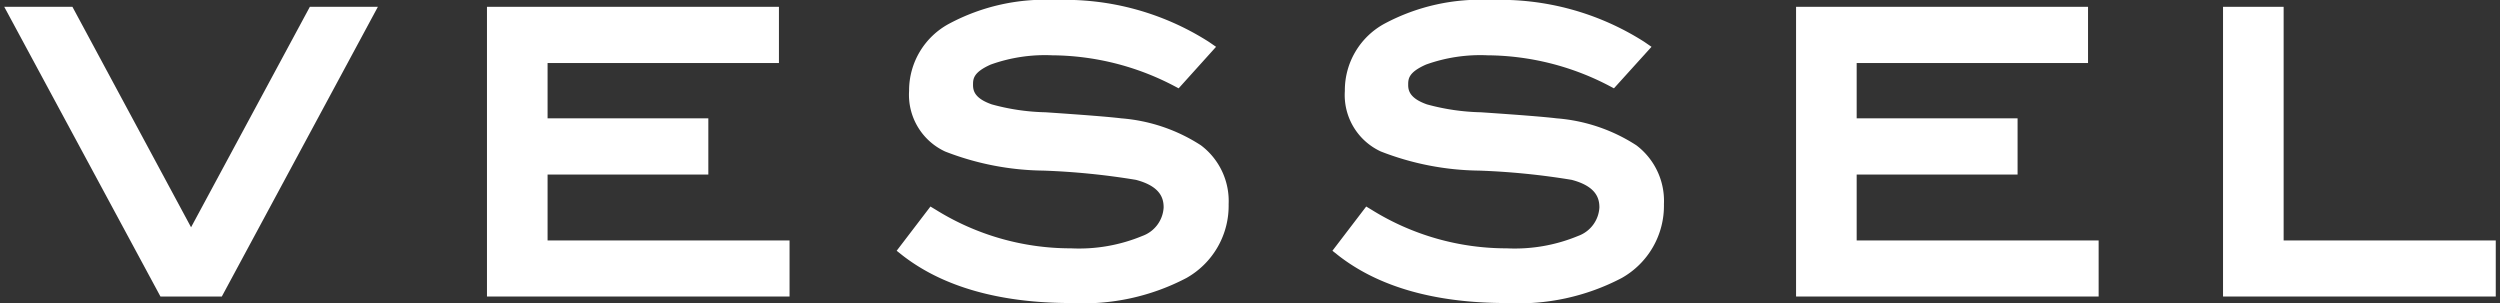
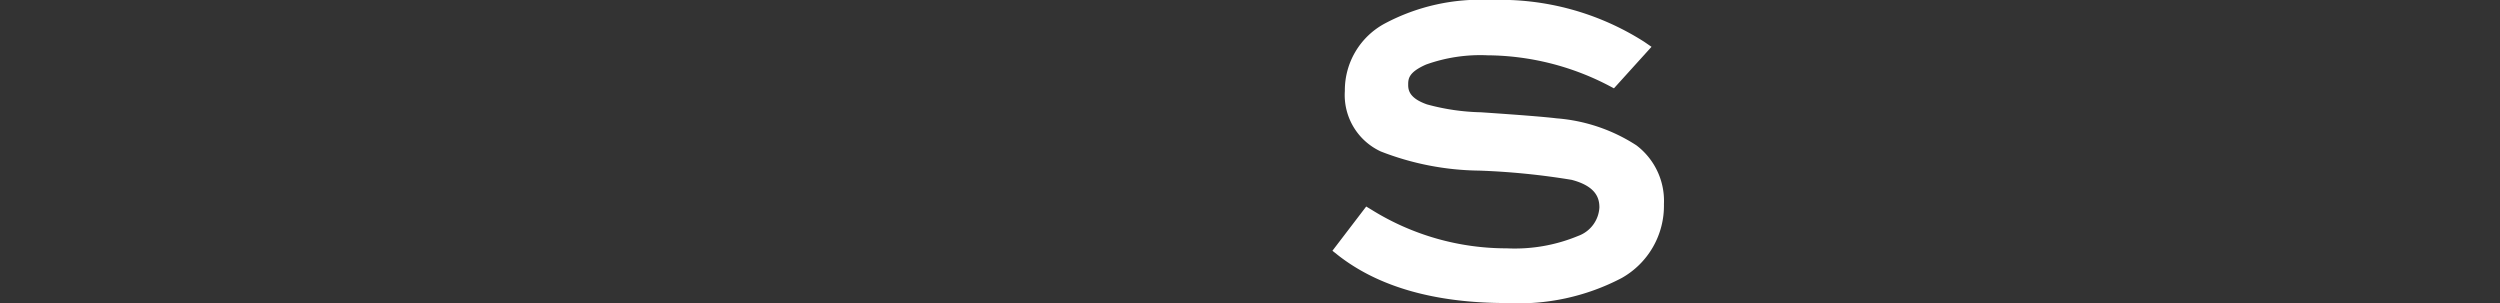
<svg xmlns="http://www.w3.org/2000/svg" id="logotype" data-name="logotype" viewBox="0 0 165 20">
  <rect x="0" y="0" width="165" height="20" fill="#333333" stroke="none" />
  <defs>
    <style>
			.cls-1{fill:#fff;}
		</style>
  </defs>
  <title>logotype</title>
-   <polygon class="cls-1" points="12.61 15 4.78 0.45 0.28 0.45 10.59 19.57 14.64 19.57 24.94 0.45 20.45 0.45 12.61 15" />
-   <polygon class="cls-1" points="36.14 11.52 46.75 11.52 46.75 7.81 36.14 7.81 36.14 4.16 51.41 4.16 51.41 0.45 32.14 0.45 32.14 19.57 52.11 19.57 52.11 15.87 36.14 15.87 36.14 11.52" />
-   <path class="cls-1" d="M79.26,9.59A11.27,11.27,0,0,0,74,7.81c-.81-.1-2.49-.23-5-.4a14.4,14.4,0,0,1-3.54-.52C64.34,6.5,64.22,6,64.22,5.61s0-.83,1.17-1.35a10.61,10.61,0,0,1,4.06-.61,17.56,17.56,0,0,1,8,2l.34.18,2.47-2.74-.48-.33A17.67,17.67,0,0,0,69.67,0a13.42,13.42,0,0,0-7,1.55A5,5,0,0,0,60,6a4.12,4.12,0,0,0,2.38,4,18.38,18.38,0,0,0,6.48,1.26,47.74,47.74,0,0,1,6.11.61c1.64.43,1.83,1.24,1.83,1.82a2.12,2.12,0,0,1-1.4,1.88,10.91,10.91,0,0,1-4.71.82,16.84,16.84,0,0,1-8.9-2.53l-.38-.23-2.23,2.92.39.31C62.25,18.94,66,20,70.7,20a14.66,14.66,0,0,0,7.6-1.65,5.47,5.47,0,0,0,2.79-4.88A4.6,4.6,0,0,0,79.26,9.59Z" />
  <path class="cls-1" d="M108,9.59a11.27,11.27,0,0,0-5.27-1.78c-.81-.1-2.49-.23-5-.4a14.59,14.59,0,0,1-3.55-.52C93.07,6.5,92.94,6,92.94,5.61s0-.83,1.18-1.35a10.61,10.61,0,0,1,4.06-.61,17.56,17.56,0,0,1,8,2l.34.18L109,3.09l-.48-.33A17.67,17.67,0,0,0,98.4,0a13.42,13.42,0,0,0-7,1.55A5,5,0,0,0,88.76,6a4.1,4.1,0,0,0,2.38,4,18.38,18.38,0,0,0,6.48,1.26,47.74,47.74,0,0,1,6.11.61c1.64.43,1.83,1.24,1.83,1.82a2.12,2.12,0,0,1-1.4,1.88,10.91,10.91,0,0,1-4.71.82,16.84,16.84,0,0,1-8.9-2.53l-.38-.23-2.23,2.92.39.31C91,18.94,94.71,20,99.43,20a14.66,14.66,0,0,0,7.6-1.65,5.47,5.47,0,0,0,2.79-4.88A4.6,4.6,0,0,0,108,9.59Z" />
-   <polygon class="cls-1" points="122.54 11.52 133.16 11.52 133.16 7.81 122.54 7.81 122.54 4.16 137.81 4.16 137.81 0.45 118.54 0.45 118.54 19.57 138.51 19.57 138.51 15.87 122.54 15.87 122.54 11.52" />
-   <polygon class="cls-1" points="150.72 15.87 150.72 0.45 146.72 0.45 146.72 19.57 164.72 19.57 164.72 15.87 150.72 15.87" />
</svg>